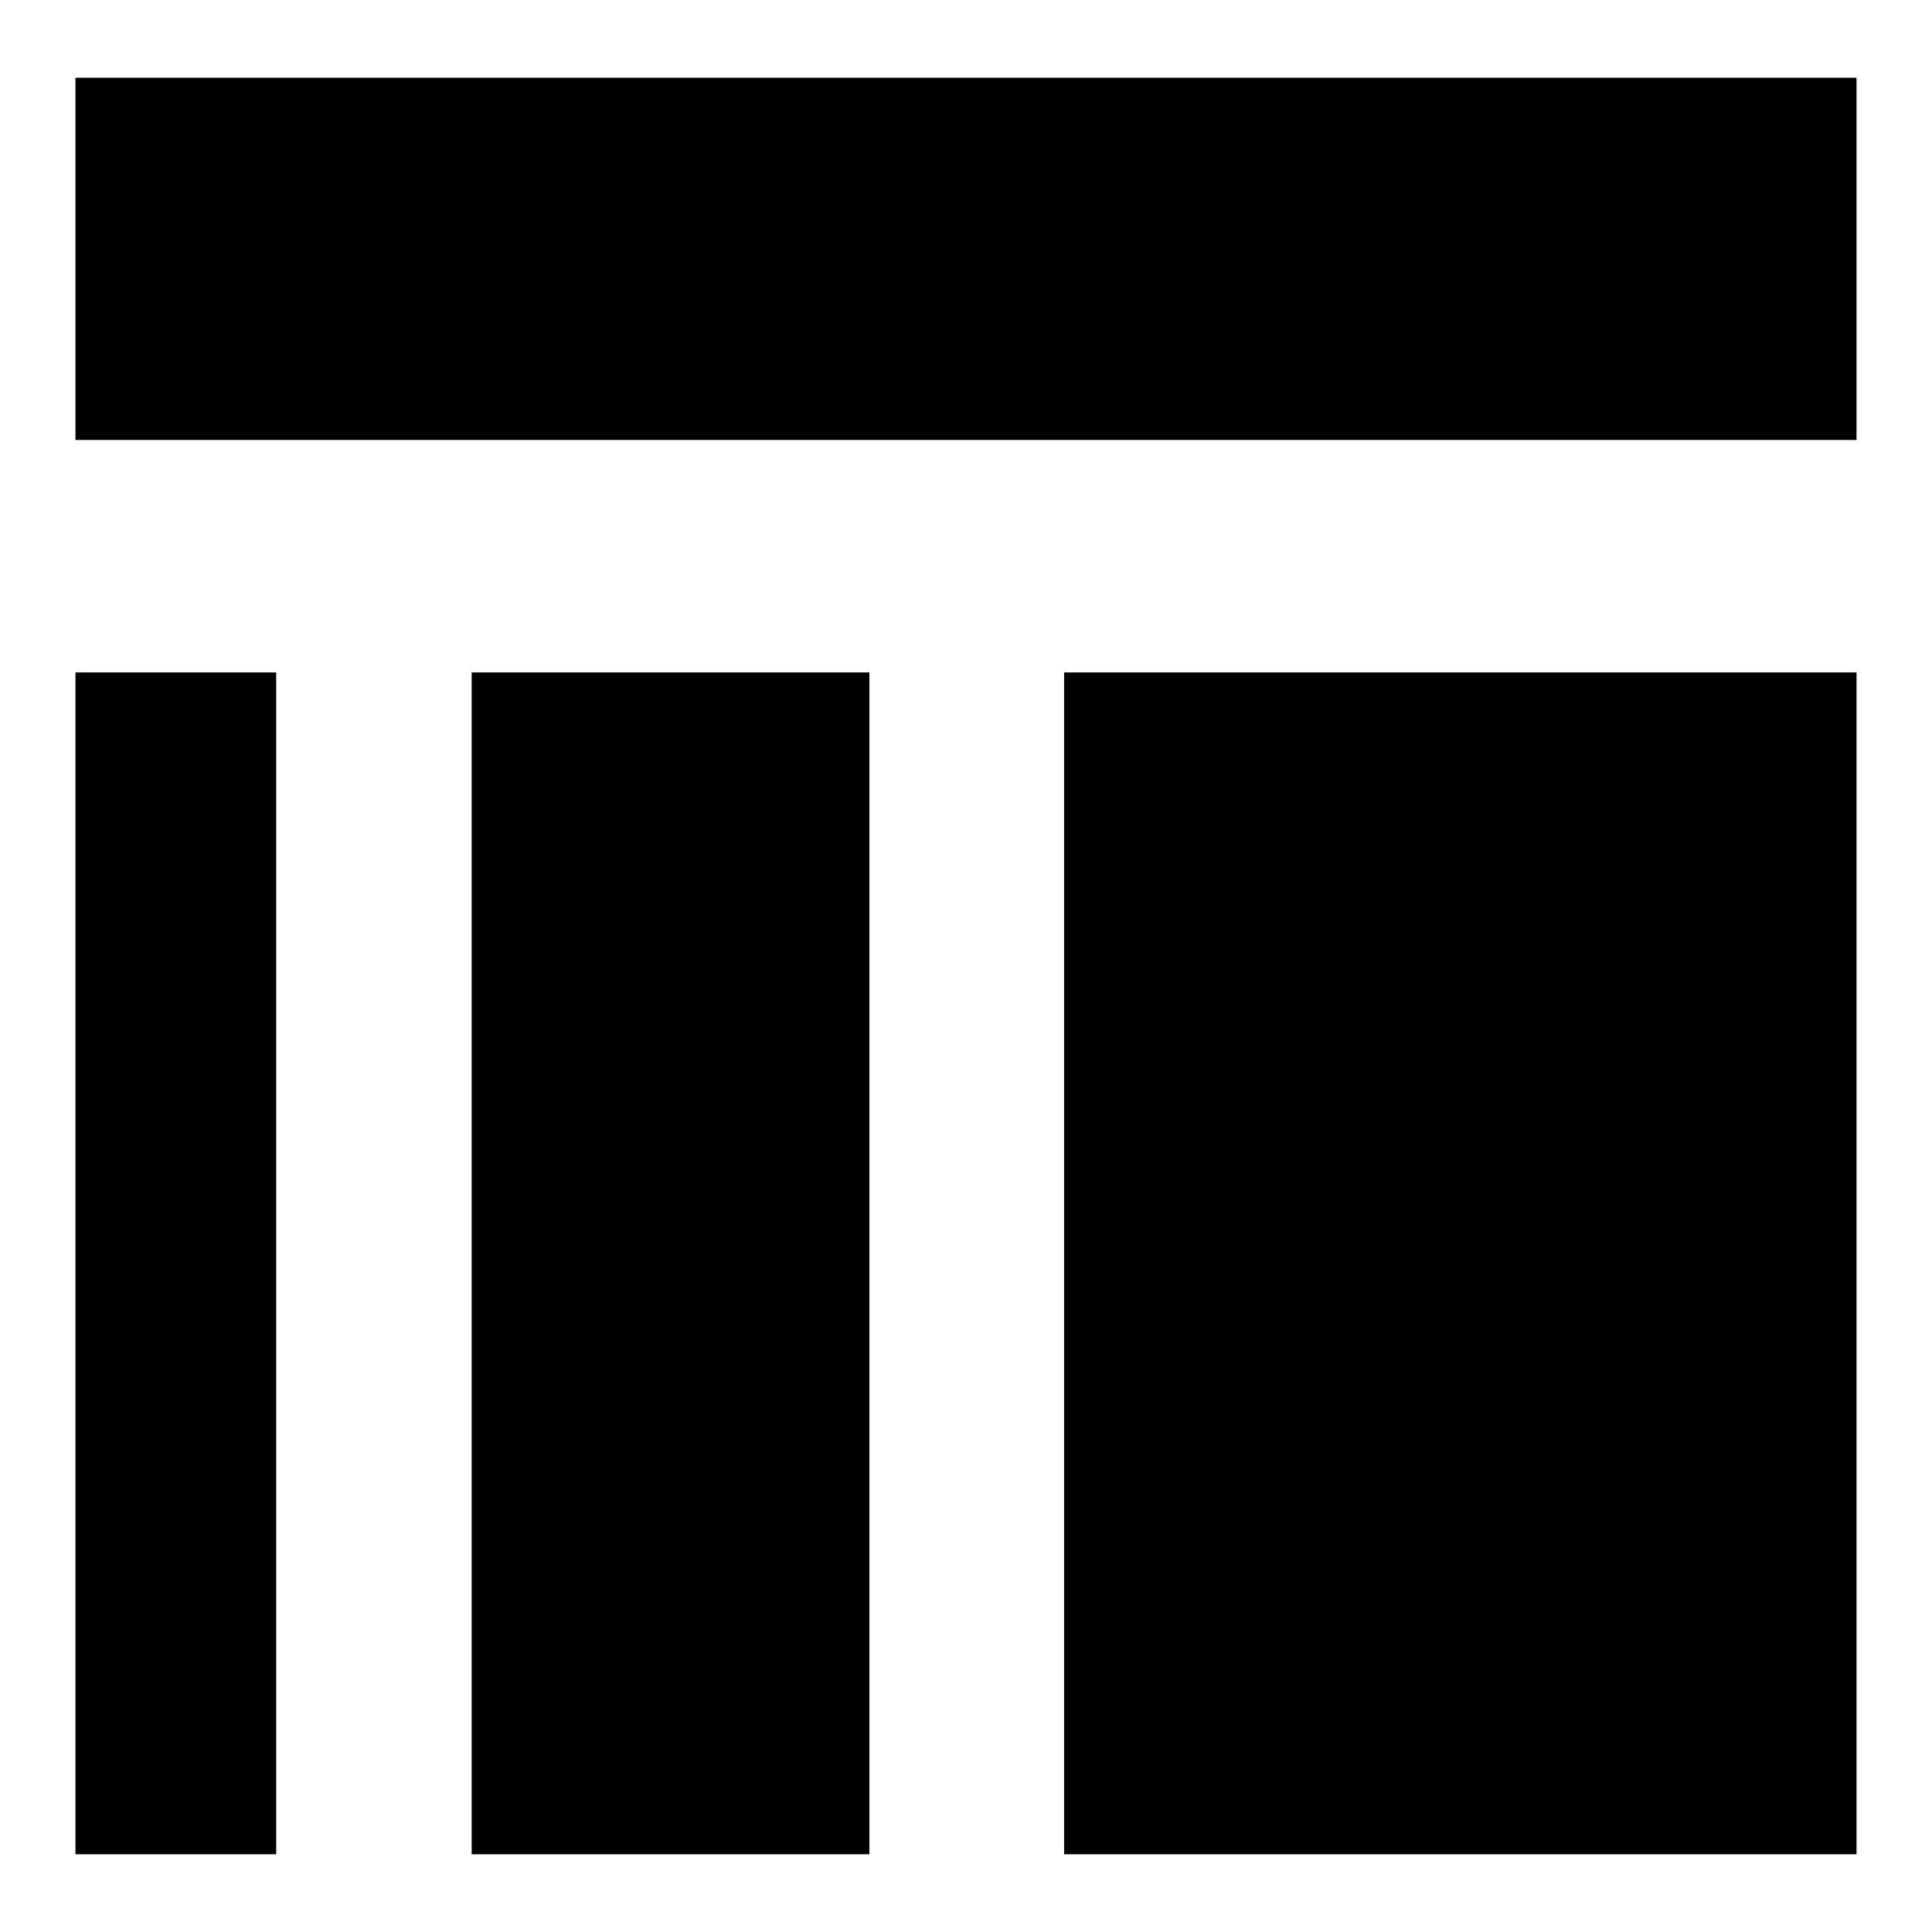
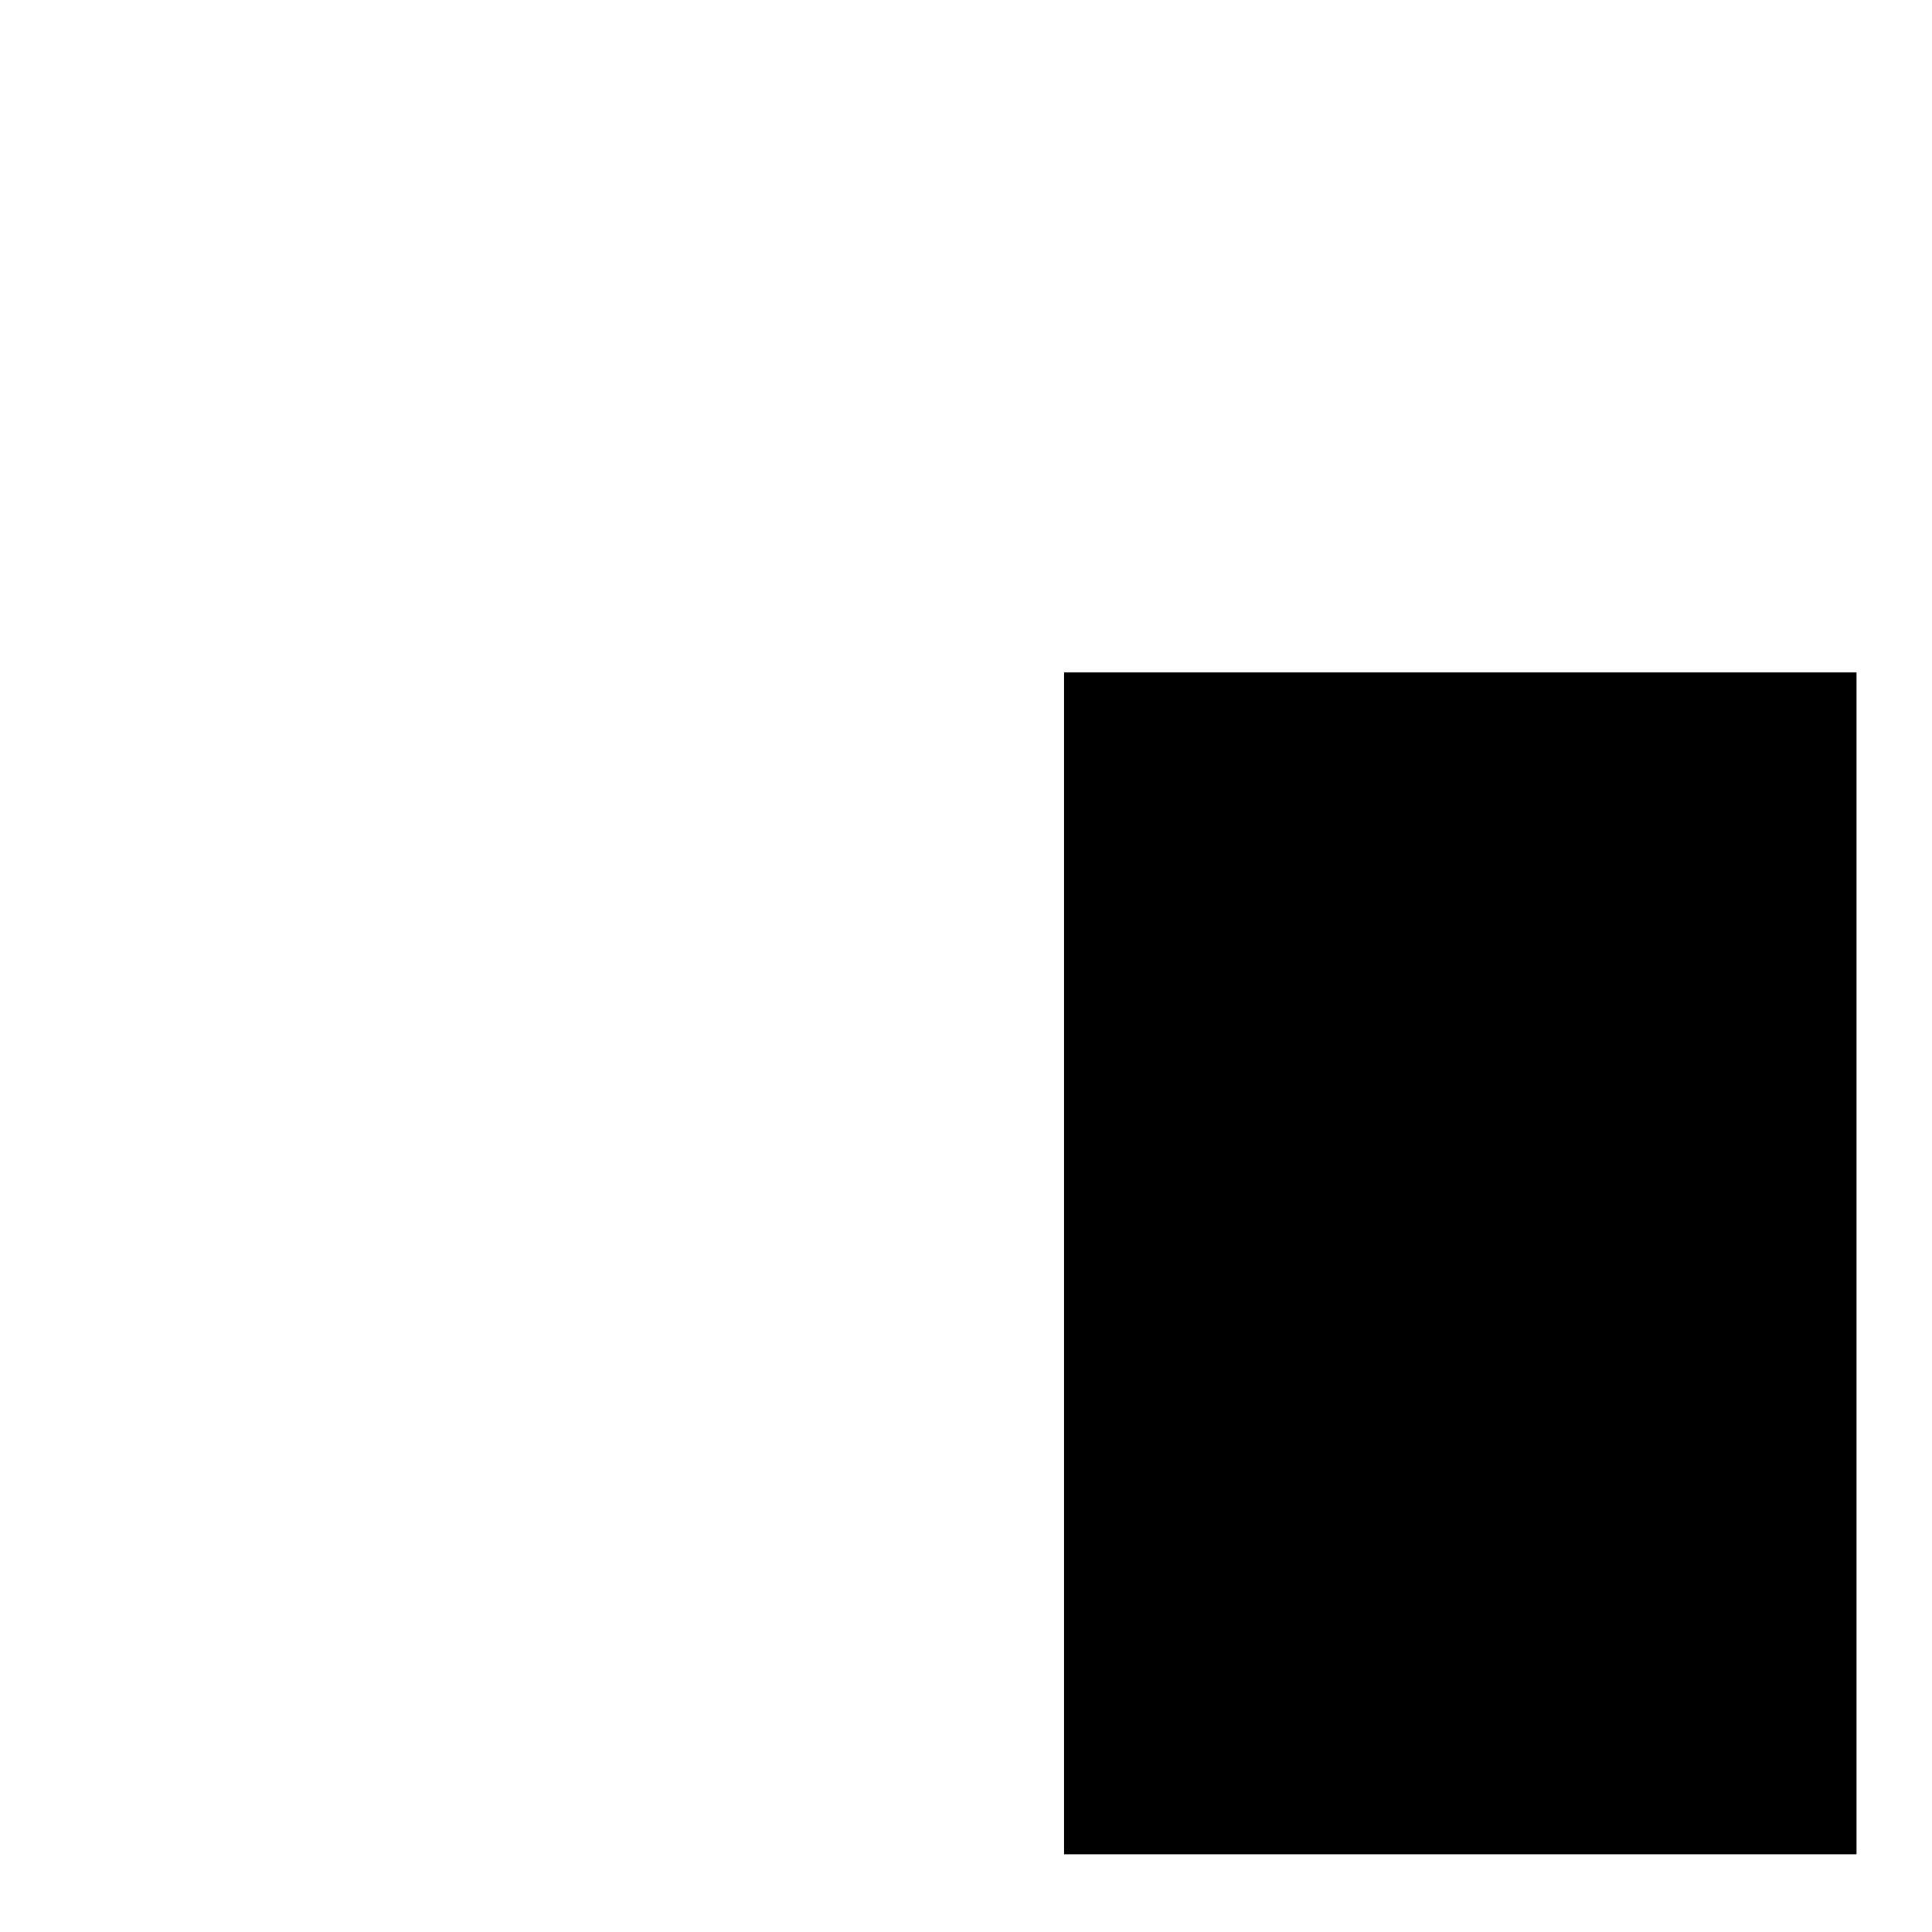
<svg xmlns="http://www.w3.org/2000/svg" version="1.1" x="0px" y="0px" viewBox="0 0 256 256" enable-background="new 0 0 256 256" xml:space="preserve">
  <g>
    <g>
-       <path fill="#000000" d="M10,10.3h236v48H10V10.3z" />
-       <path fill="#000000" d="M10,89.1h26.6v156.6H10V89.1L10,89.1z" />
-       <path fill="#000000" d="M62.5,89.1h52.7v156.6H62.5V89.1L62.5,89.1z" />
      <path fill="#000000" d="M141,89.1h105v156.6H141V89.1L141,89.1z" />
    </g>
  </g>
</svg>